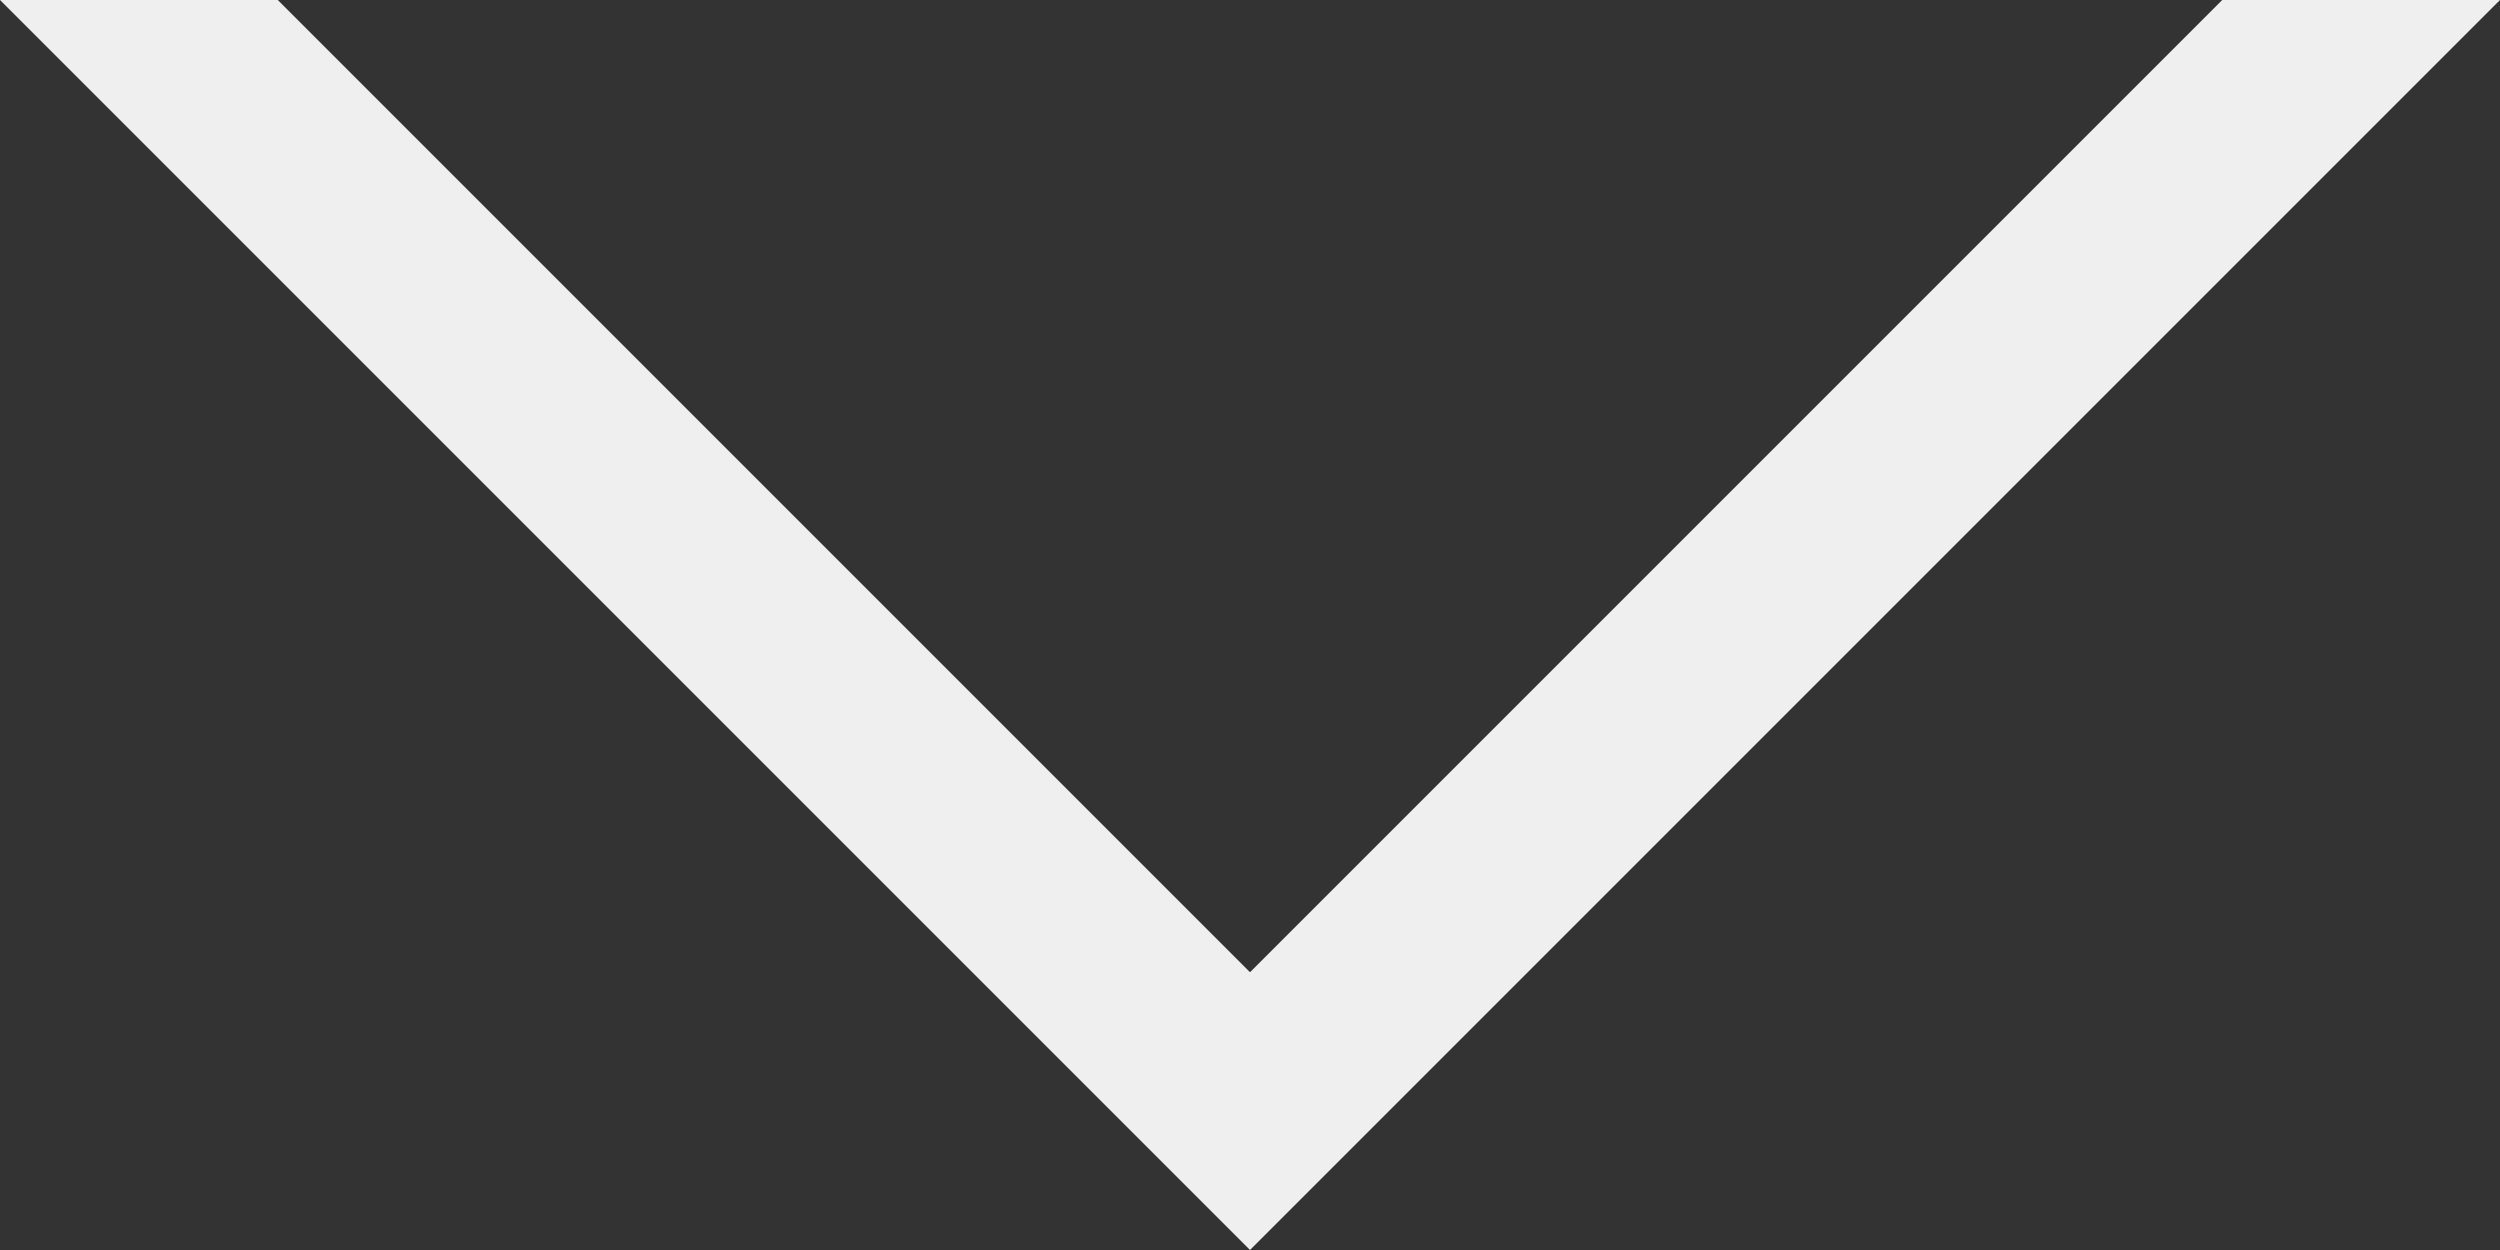
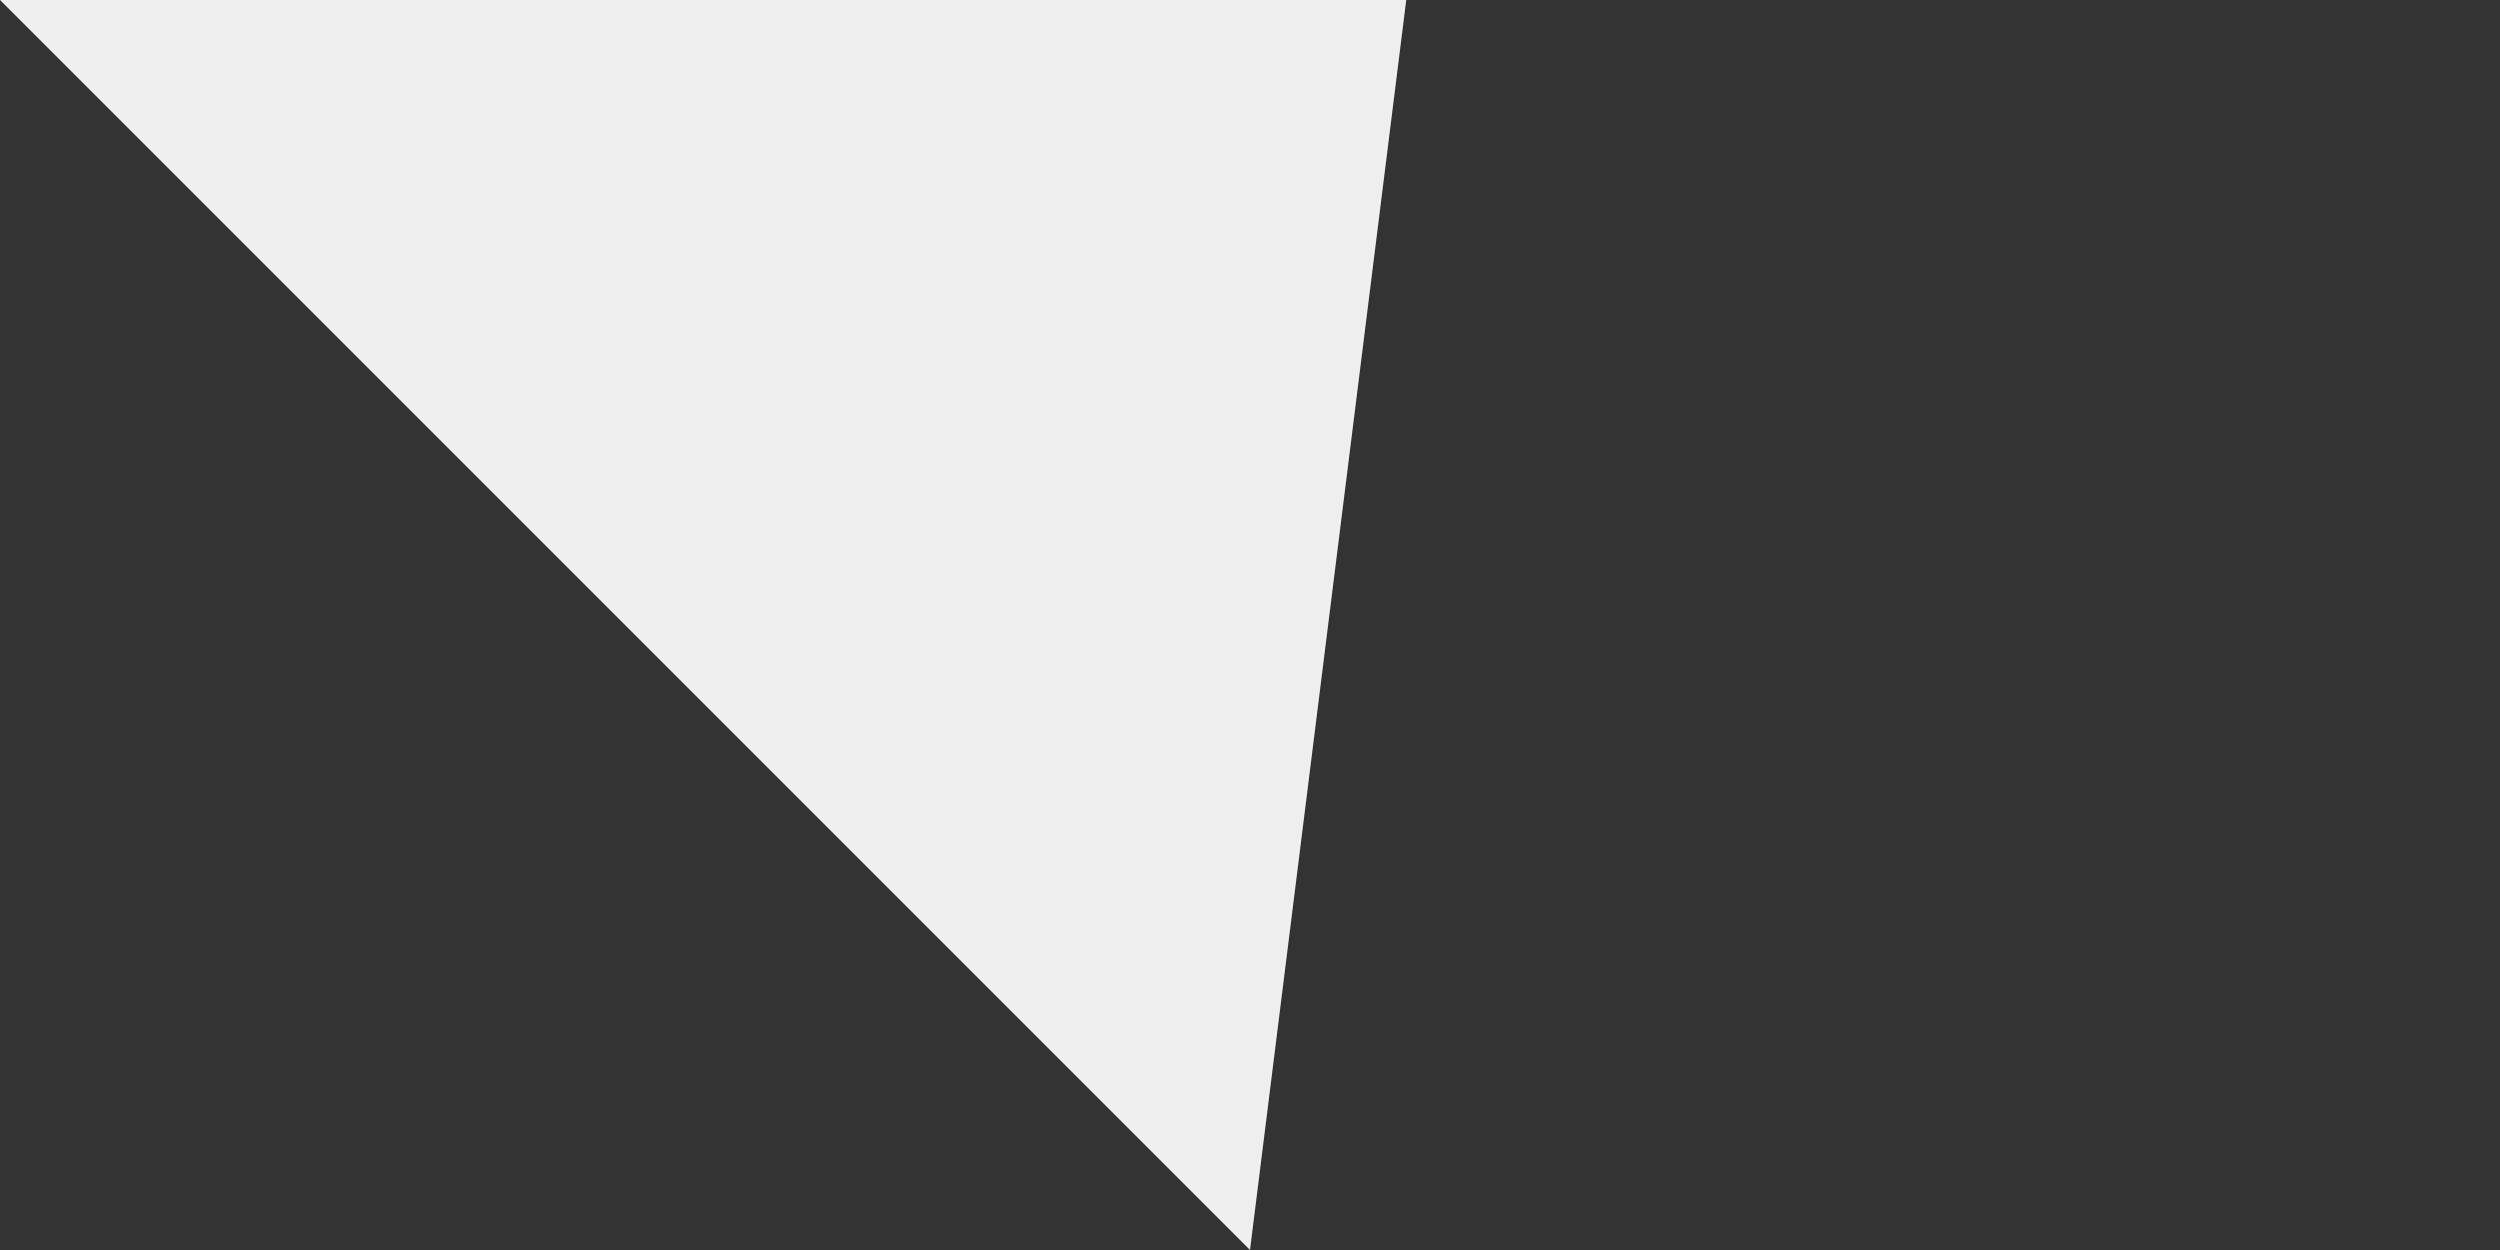
<svg xmlns="http://www.w3.org/2000/svg" width="18" height="9" viewBox="0 0 18 9">
  <rect x="0" y="0" width="18" height="9" fill="#333333" stroke="none" />
  <defs>
    <style>.a{fill:#EFEFEF;}</style>
  </defs>
-   <path class="a" d="M9,11H9L0,2H2L9,9l7-7h2L9,11Z" transform="translate(0 -2)" />
+   <path class="a" d="M9,11H9L0,2H2l7-7h2L9,11Z" transform="translate(0 -2)" />
</svg>